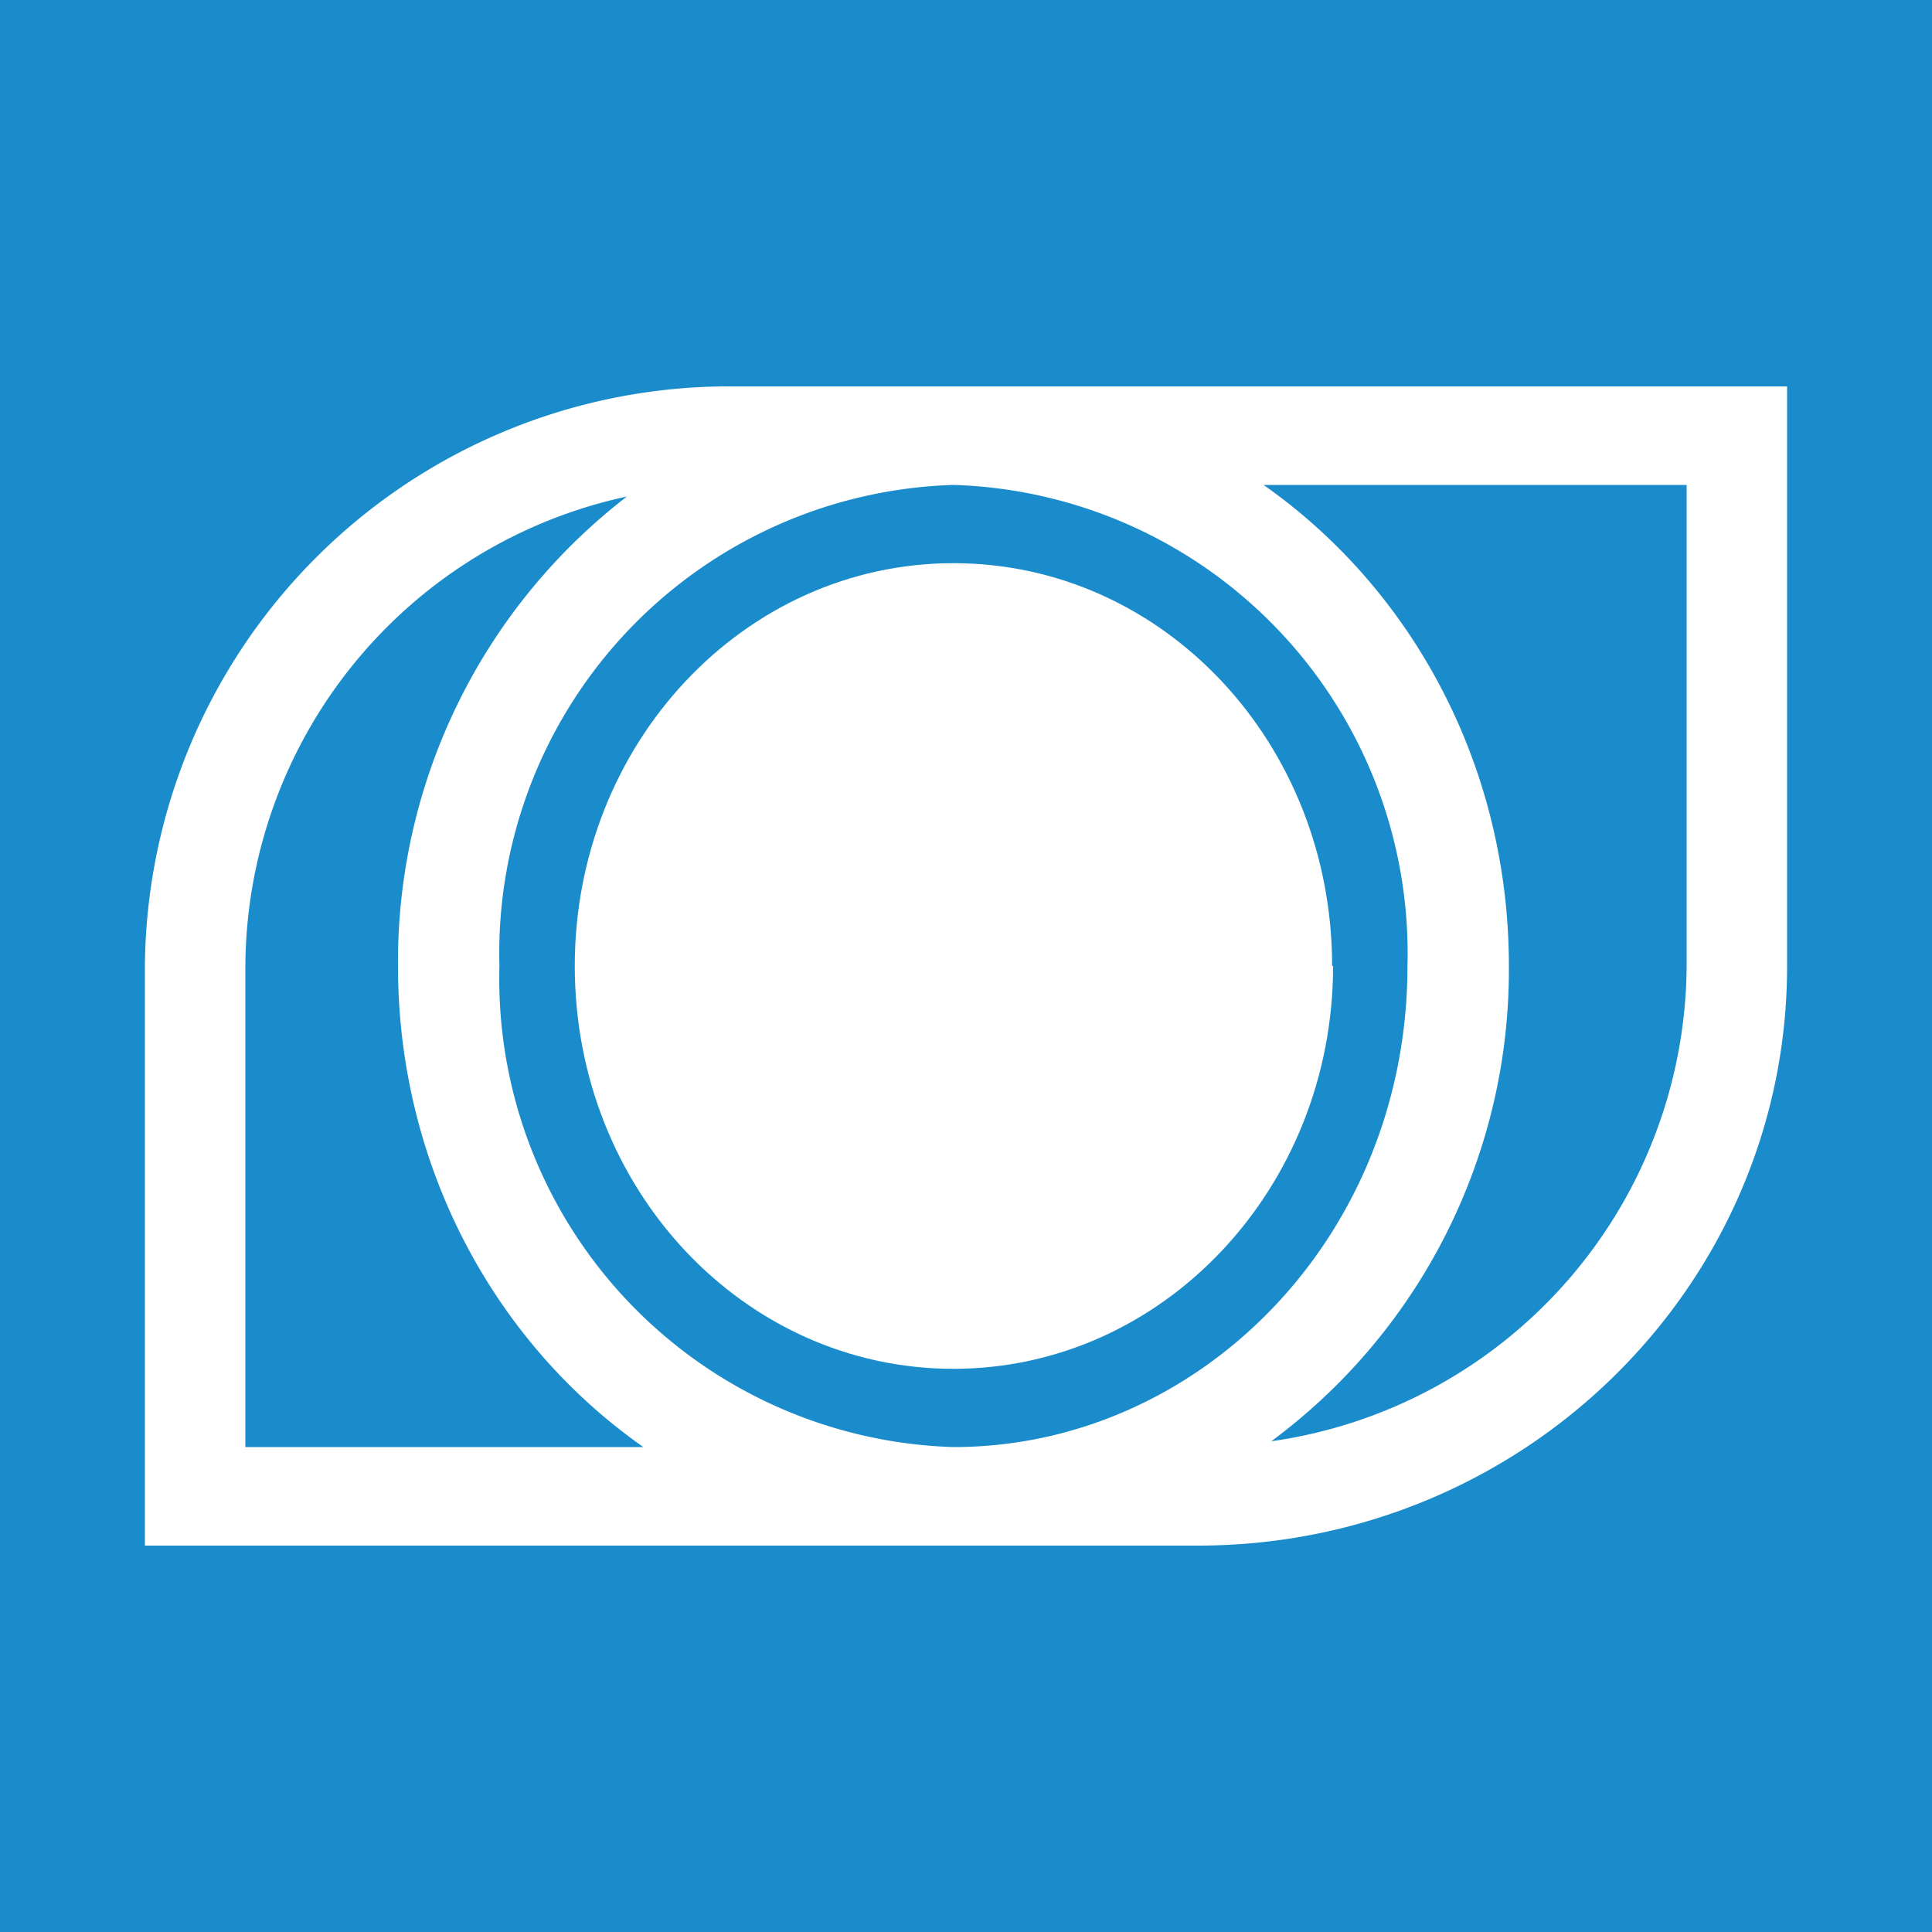
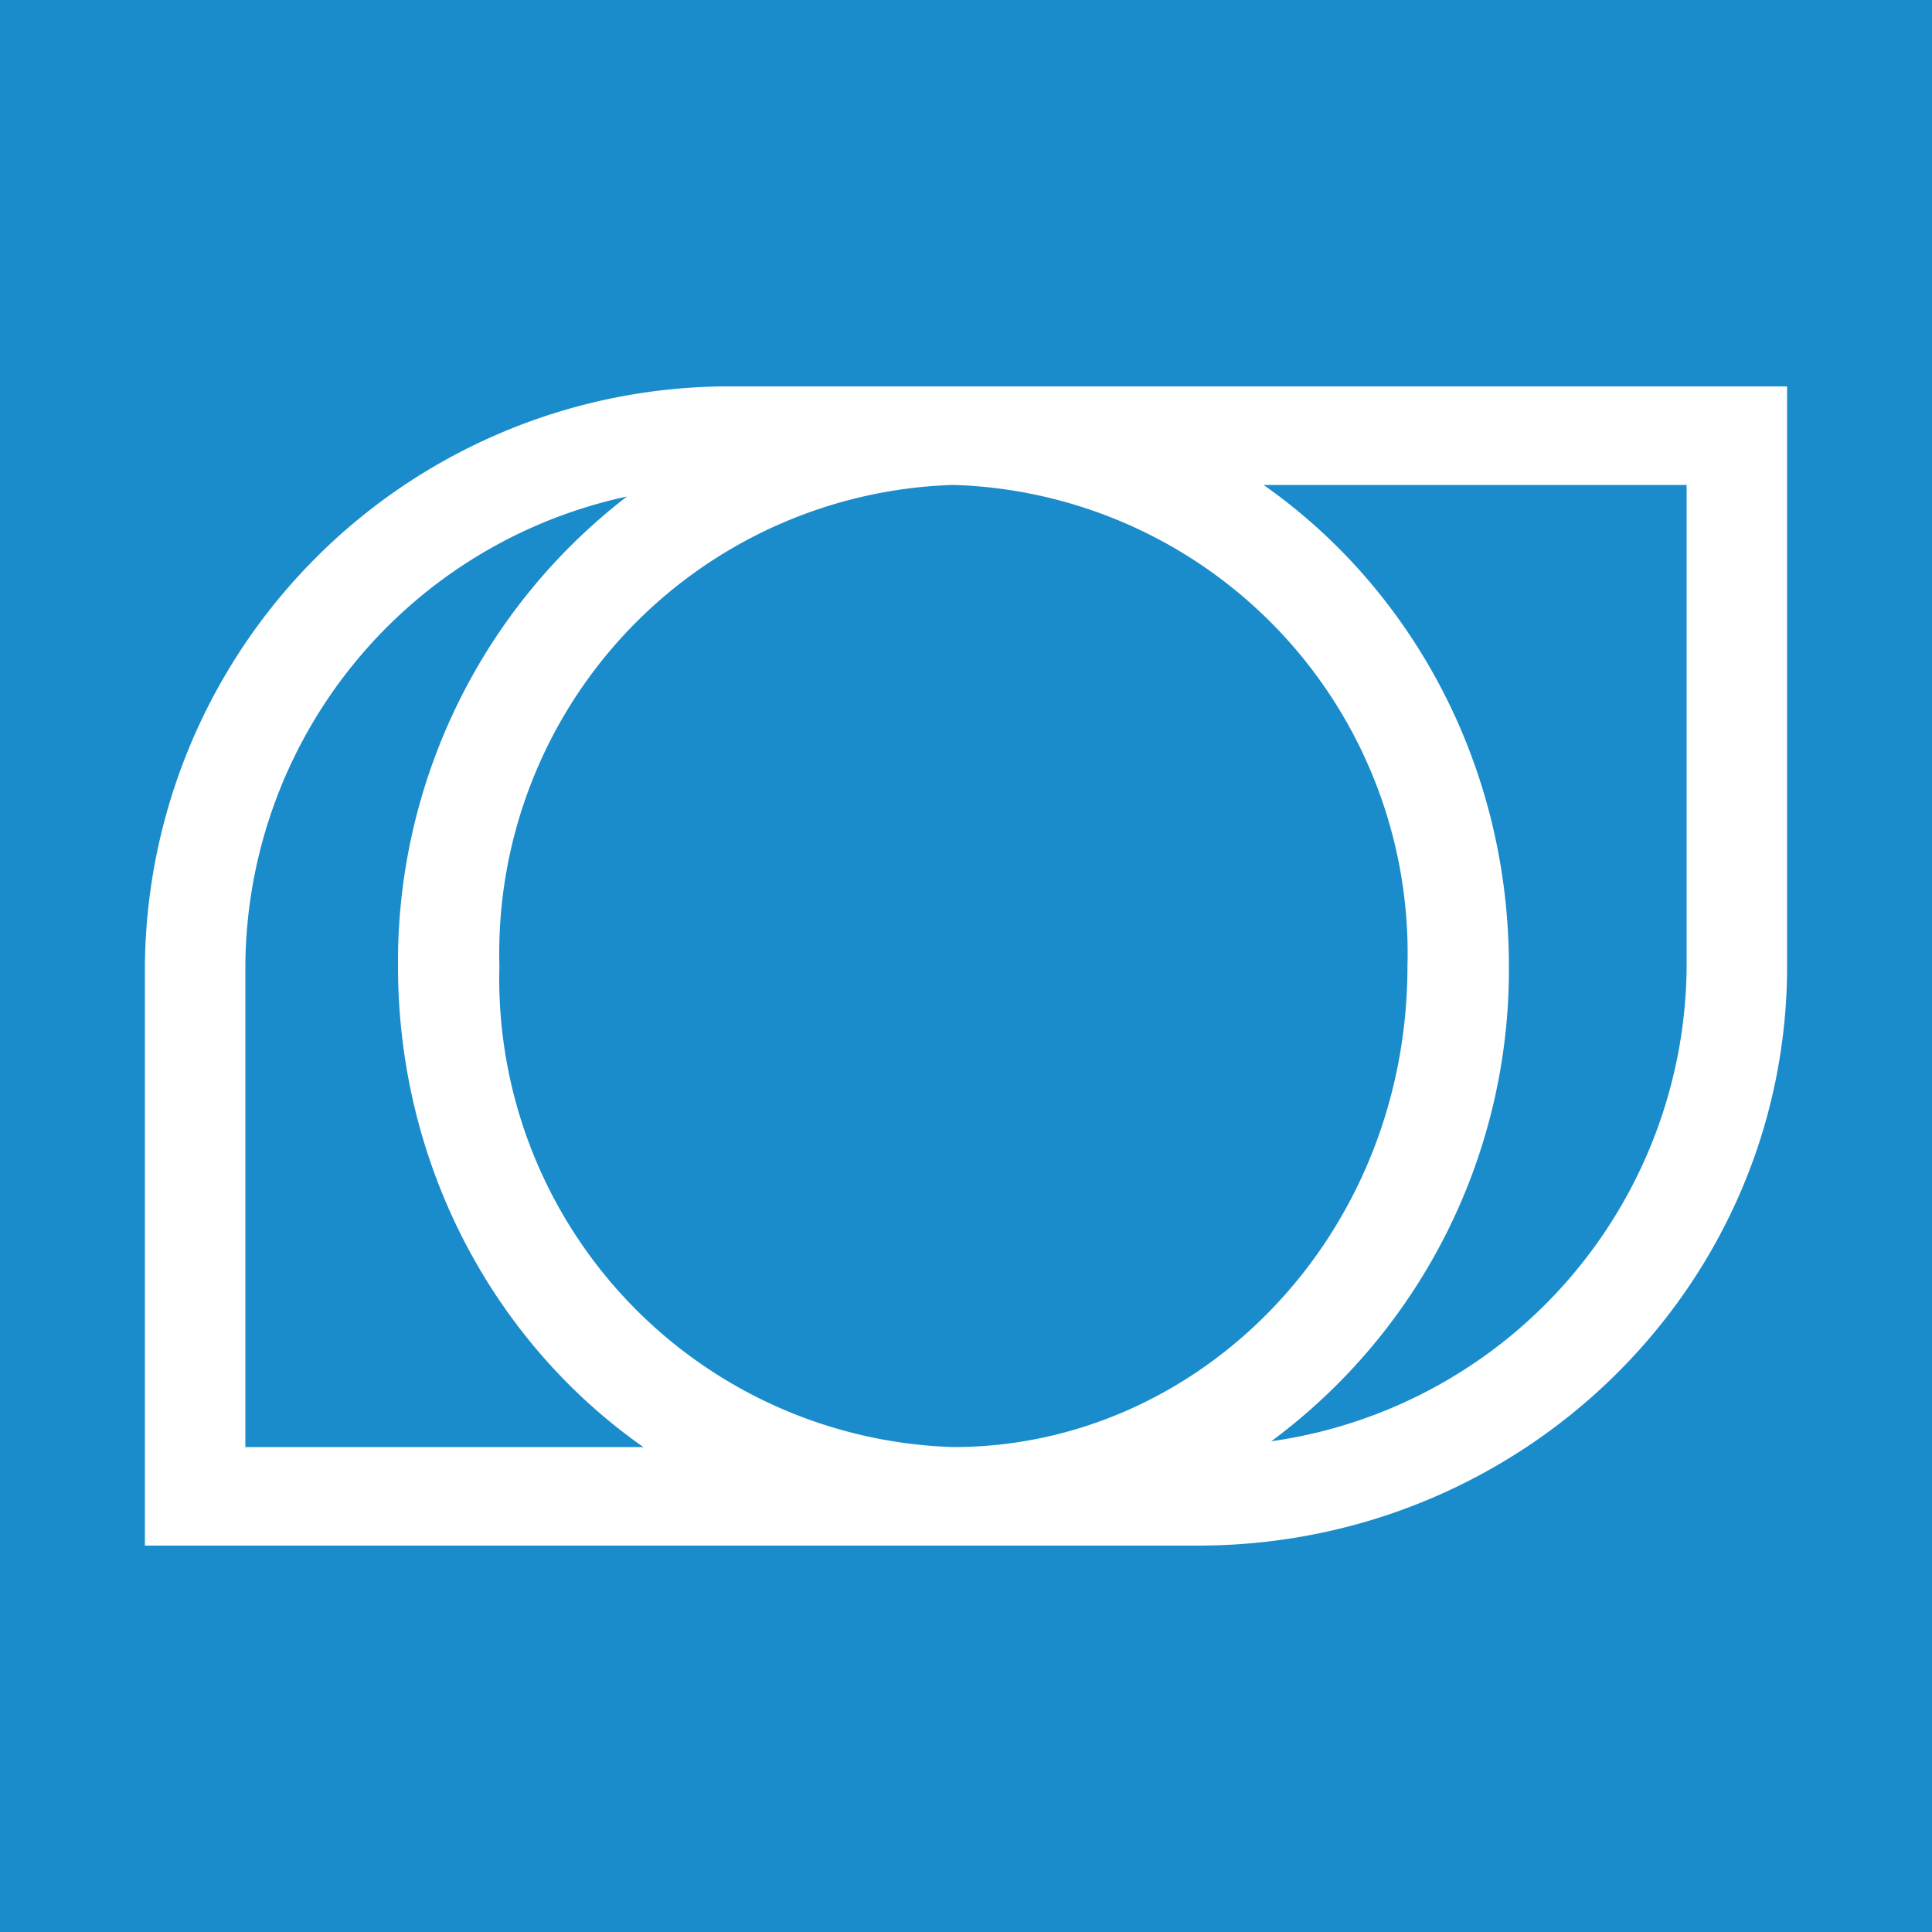
<svg xmlns="http://www.w3.org/2000/svg" viewBox="0 0 20 20">
  <rect width="100%" height="100%" fill="#1A8CCB" />
-   <path fill="#fff" d="M13.8 10c0 2.3-1.76 4.17-3.93 4.17S5.95 12.31 5.95 10c0-2.3 1.75-4.17 3.92-4.17s3.92 1.86 3.92 4.17Z" />
  <path fill="#fff" fill-rule="evenodd" d="M12.4 16c3.37 0 6.1-2.69 6.1-6V4H7.6a6.05 6.05 0 0 0-6.1 6v6h10.9Zm.68-10.98h4.38V10a5 5 0 0 1-4.3 4.92A6.07 6.07 0 0 0 15.62 10c0-2.07-1-3.9-2.54-4.98Zm-6.59.12A6.08 6.08 0 0 0 4.12 10c0 2.07 1 3.9 2.54 4.98H2.54V10a5 5 0 0 1 3.95-4.86Zm3.38-.12A4.85 4.85 0 0 0 5.17 10a4.85 4.85 0 0 0 4.7 4.98c2.54 0 4.7-2.17 4.7-4.98a4.85 4.85 0 0 0-4.7-4.98Z" clip-rule="evenodd" />
</svg>